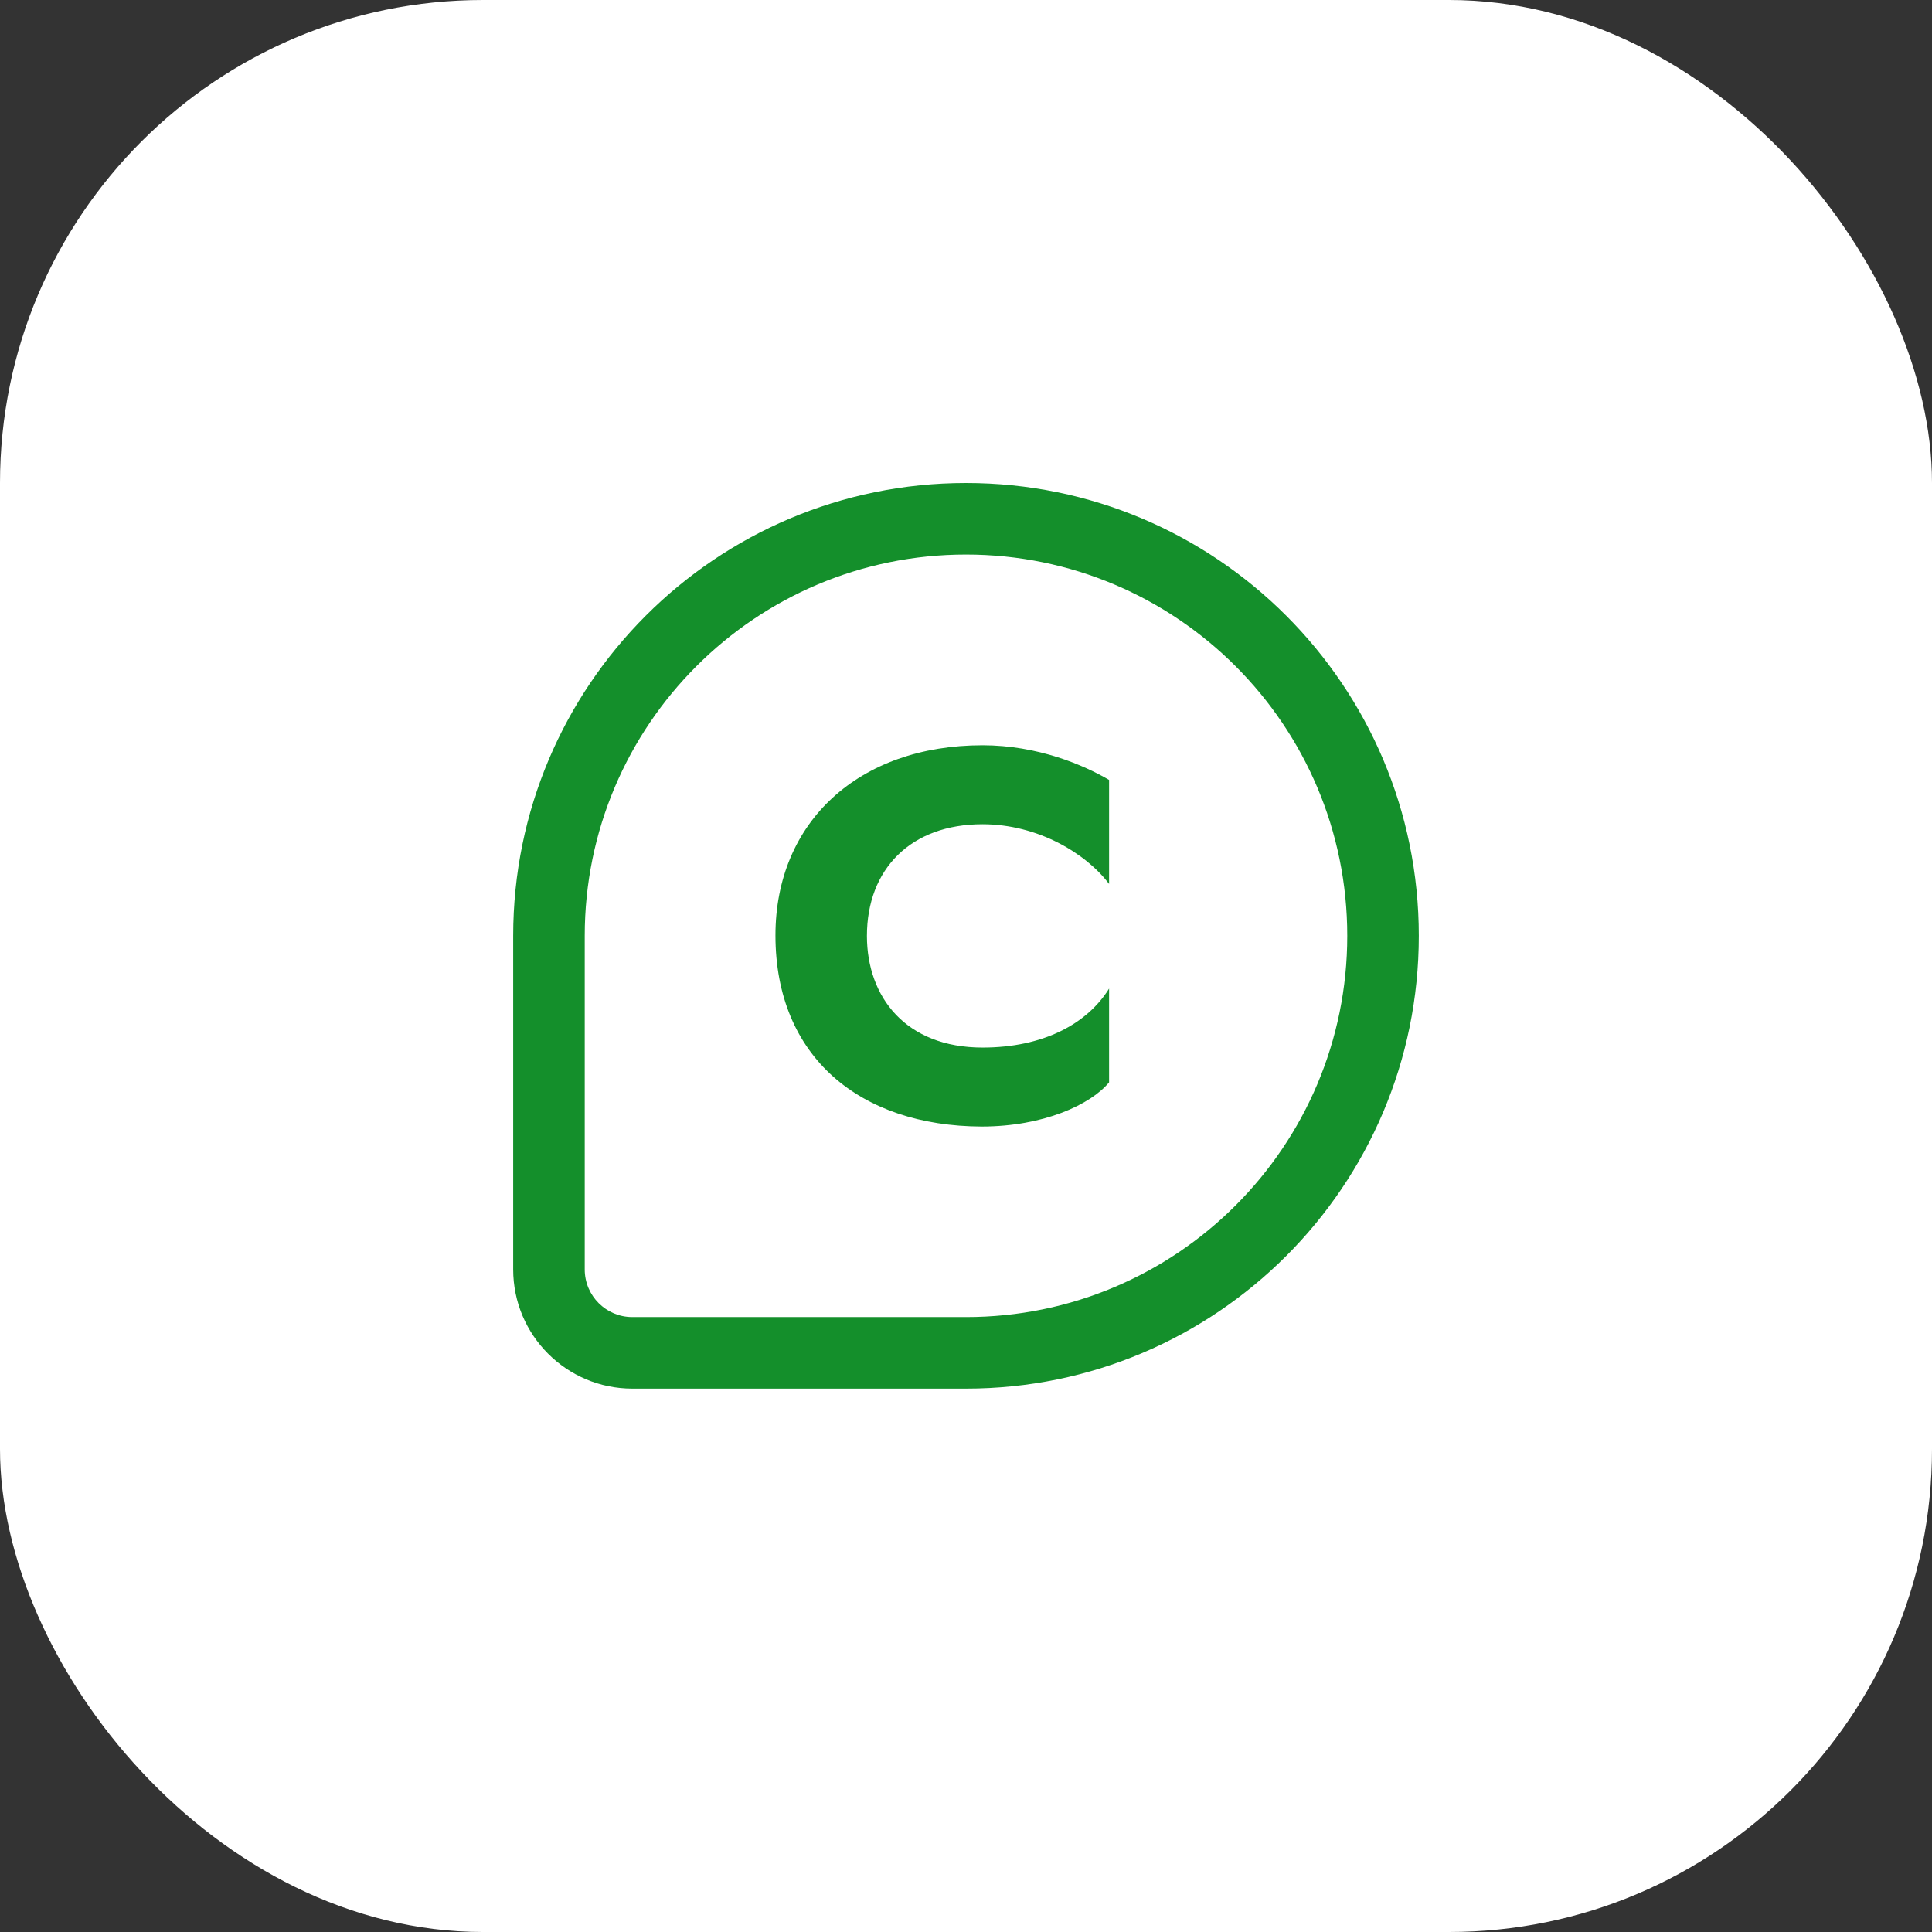
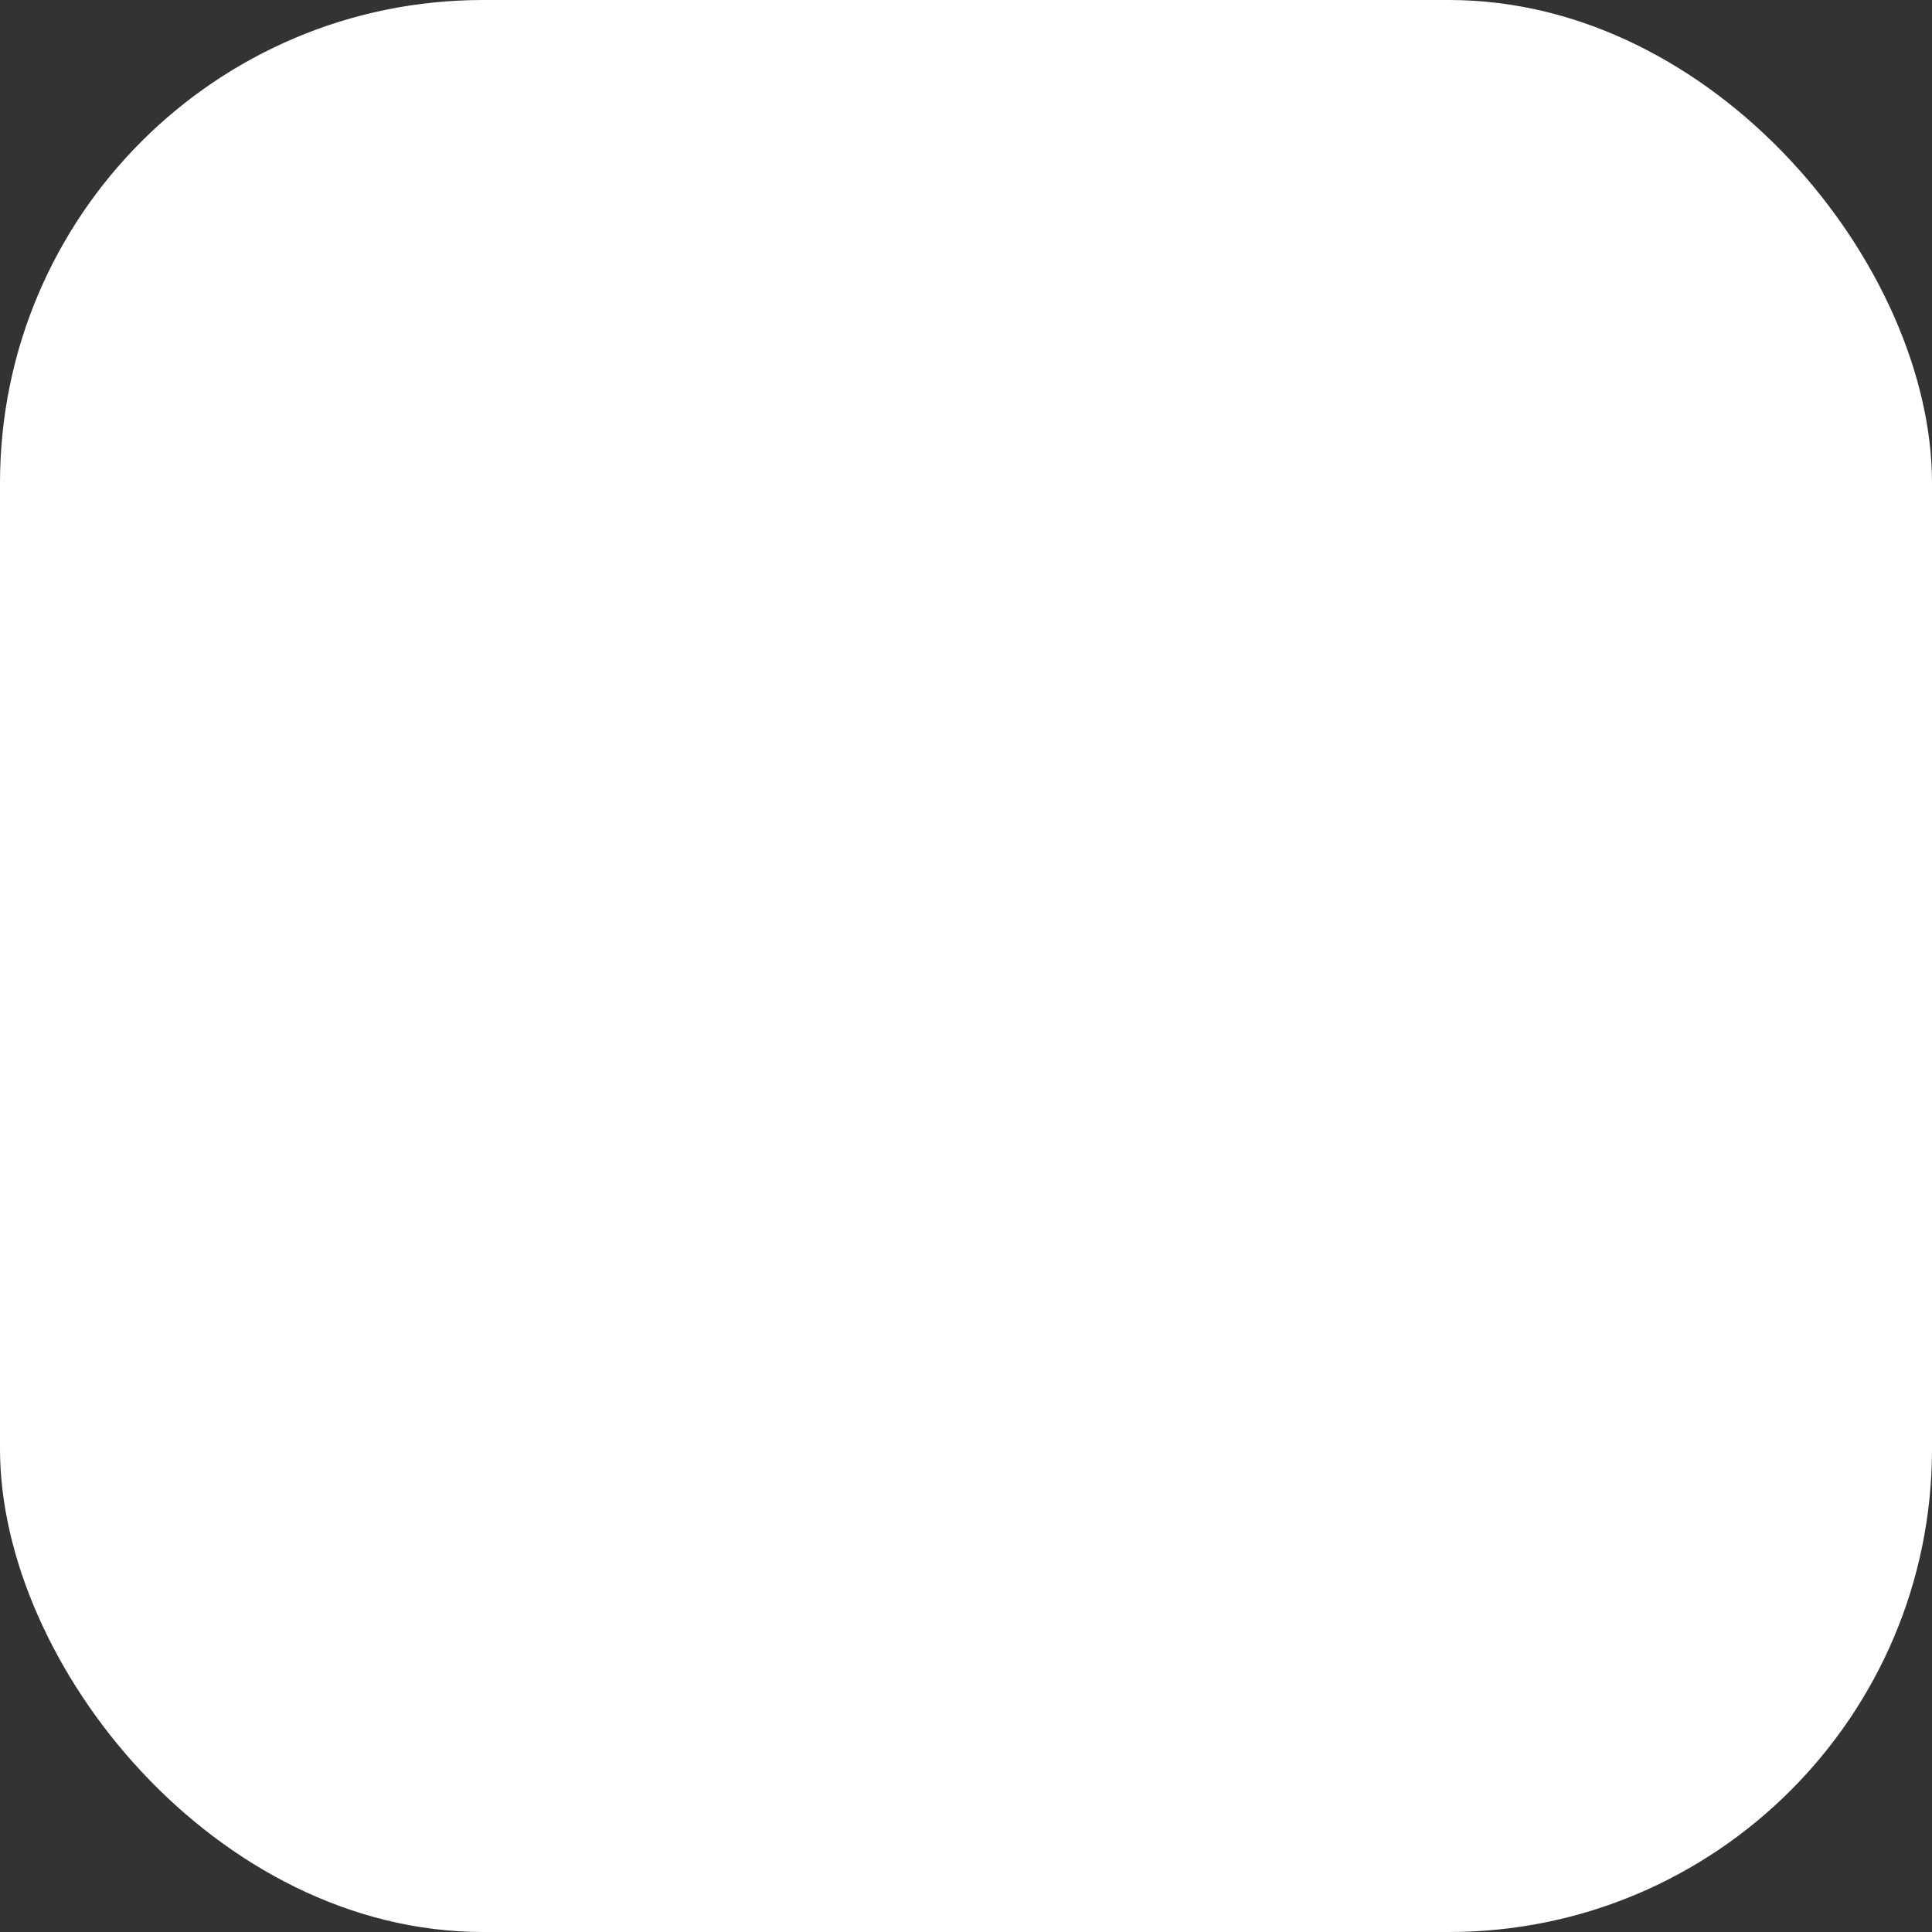
<svg xmlns="http://www.w3.org/2000/svg" width="32" height="32" viewBox="0 0 32 32" fill="none">
  <rect x="0" y="0" width="32" height="32" fill="#333333" stroke="none" />
  <rect width="32" height="32" rx="8" fill="white" />
-   <path d="M16 8C20.142 8 23.5 11.358 23.5 15.5C23.5 19.642 20.142 23 16 23H10.474C9.384 23 8.5 22.116 8.5 21.026V15.5C8.5 11.358 11.858 8 16 8ZM16 9.185C12.512 9.185 9.685 12.012 9.685 15.5V21.026C9.685 21.462 10.038 21.815 10.474 21.815H16C19.488 21.815 22.315 18.988 22.315 15.5C22.315 12.012 19.488 9.185 16 9.185ZM16.273 12.344C17.192 12.344 17.954 12.674 18.37 12.918V14.641C17.989 14.135 17.192 13.652 16.273 13.652C15.087 13.652 14.359 14.394 14.359 15.502C14.36 16.514 15.001 17.35 16.273 17.351C17.278 17.351 18.006 16.959 18.37 16.374V17.927C18.067 18.293 17.288 18.659 16.257 18.659C14.247 18.651 12.844 17.508 12.844 15.493C12.844 13.609 14.229 12.344 16.273 12.344Z" fill="#148F2B" />
</svg>